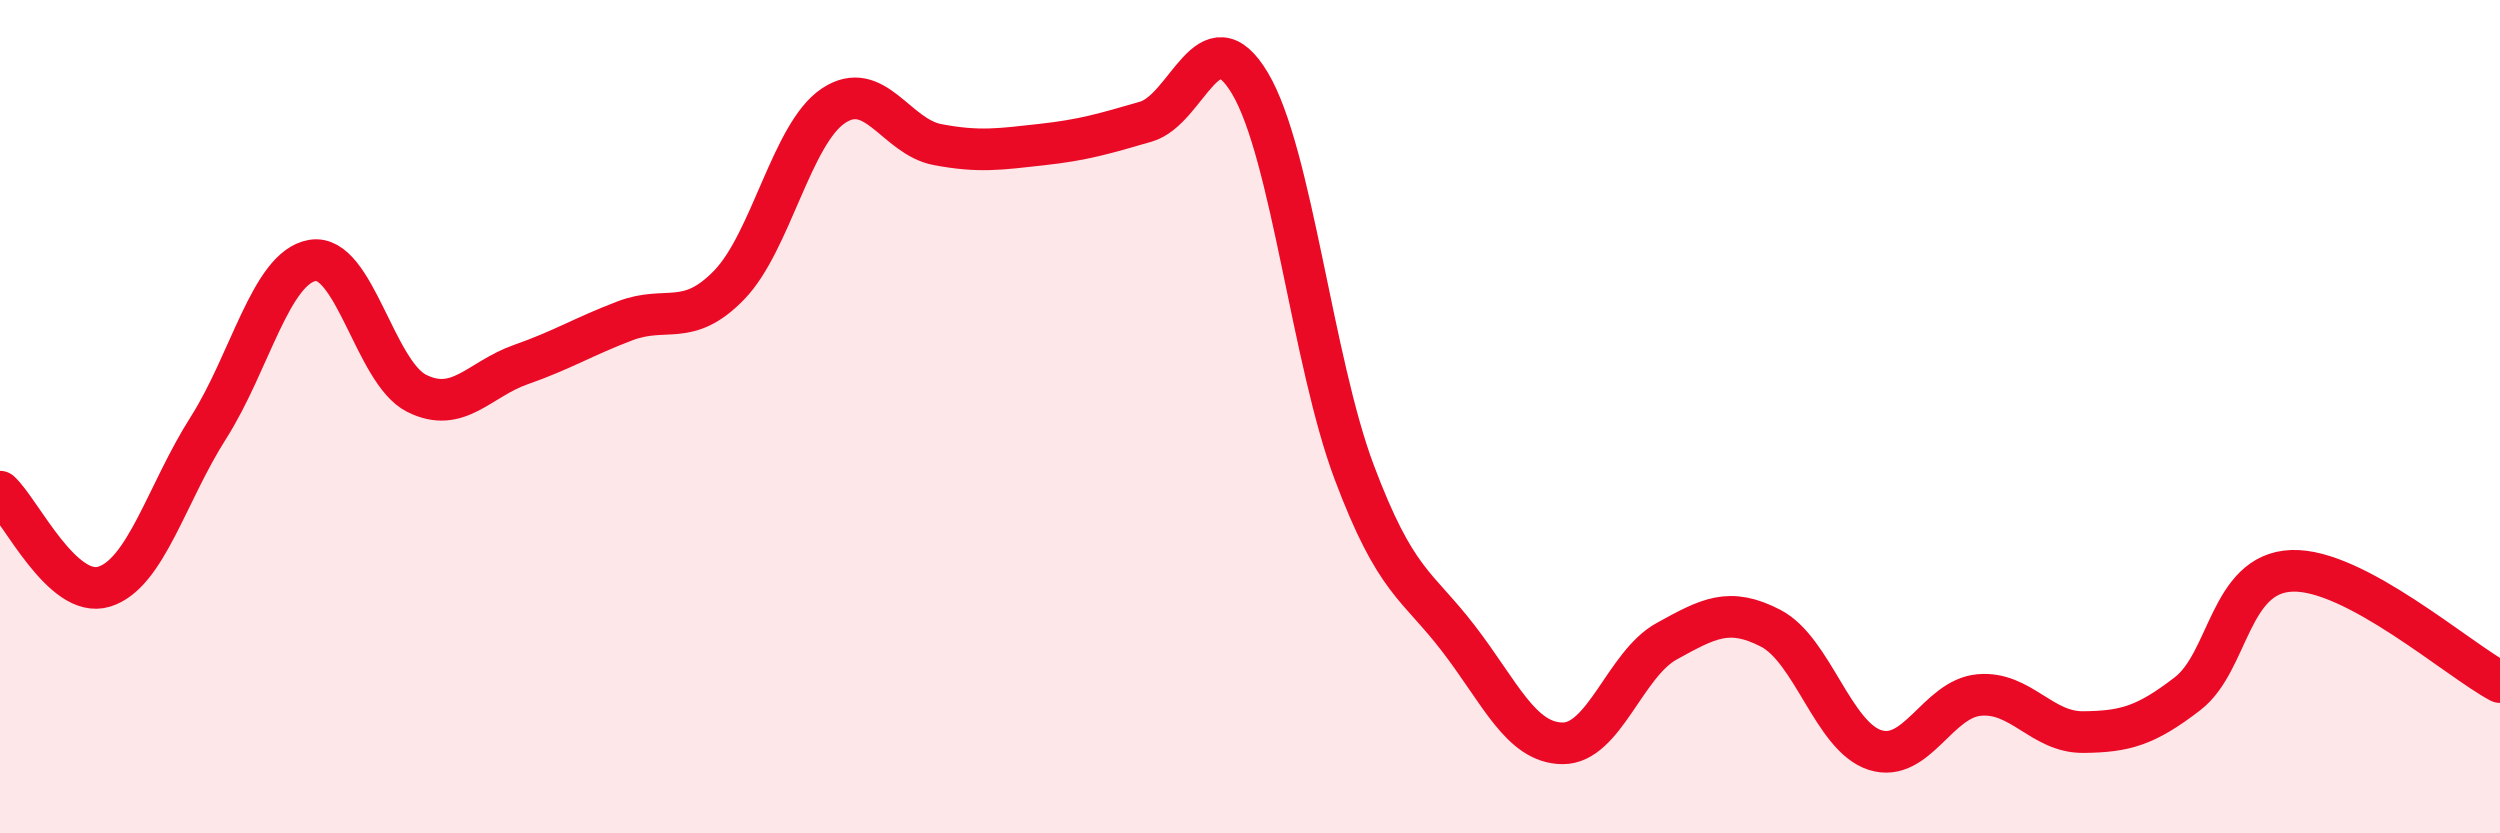
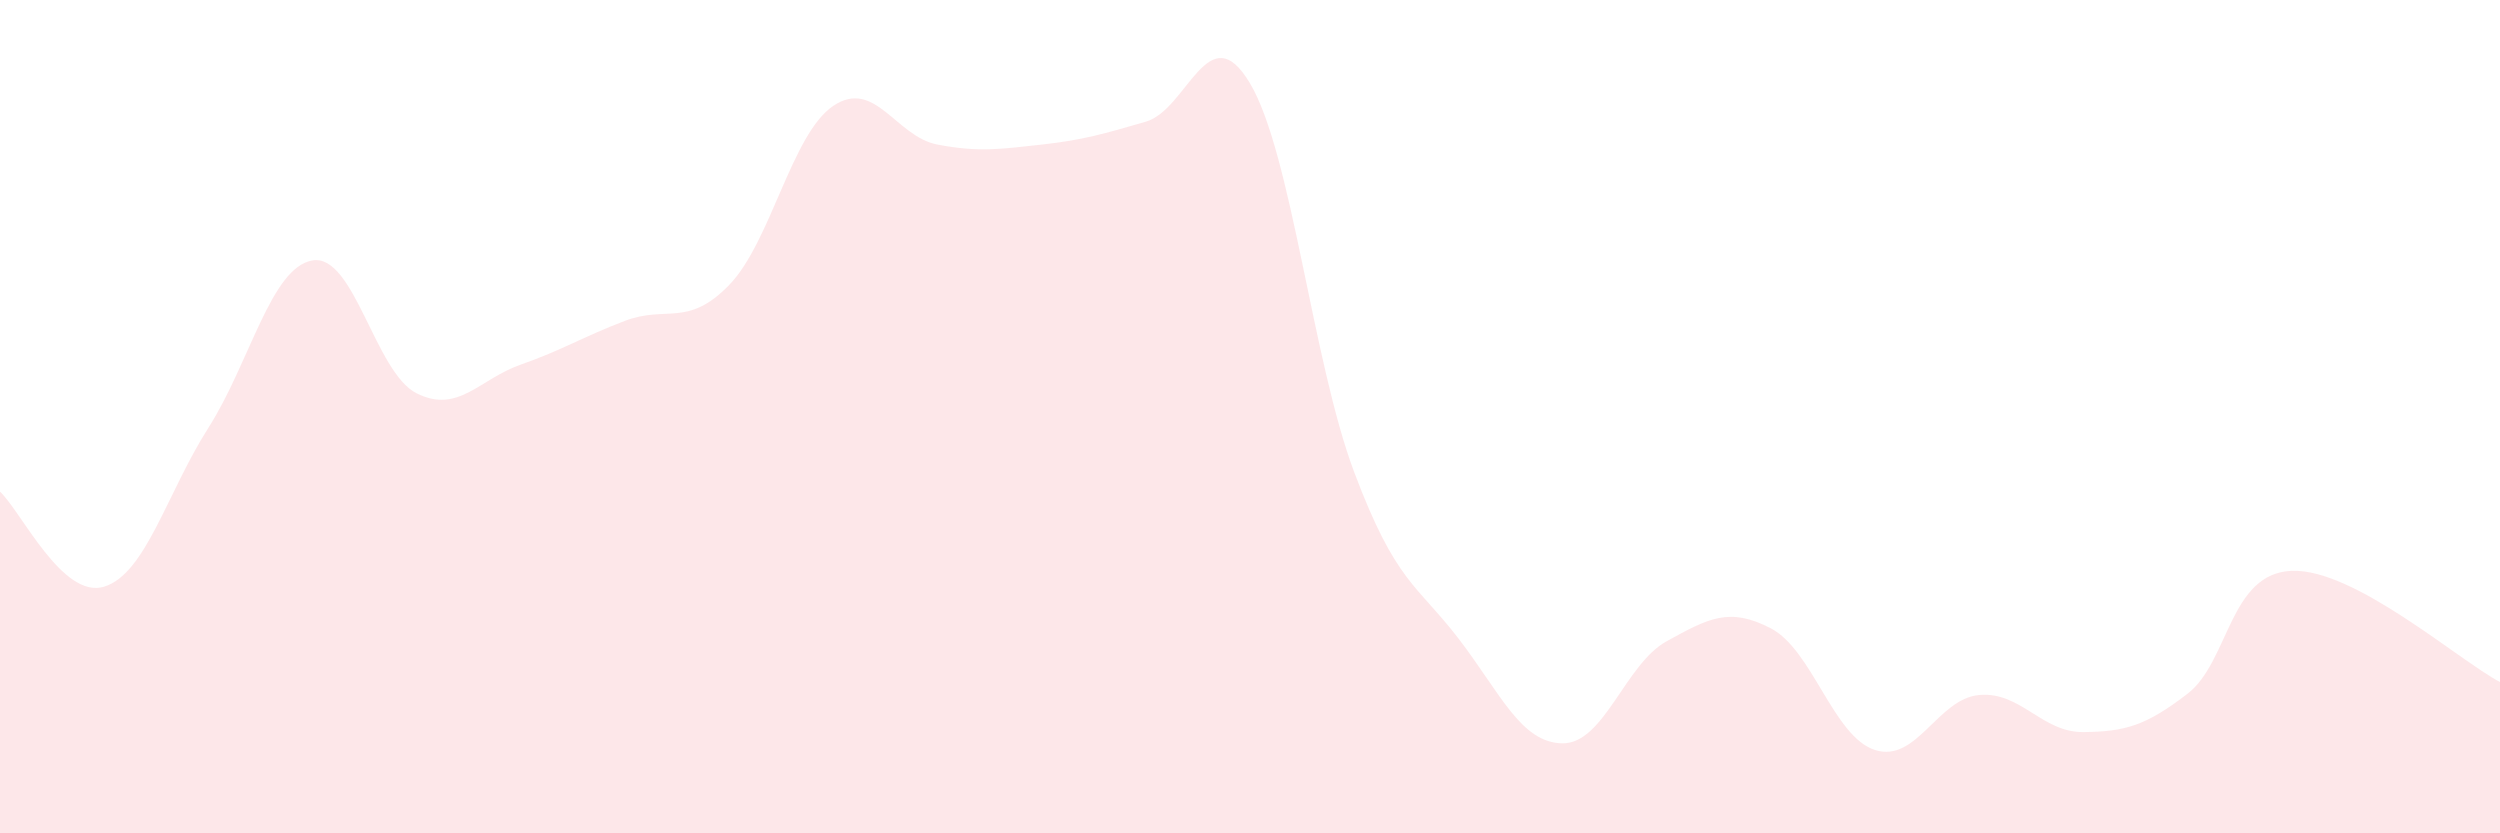
<svg xmlns="http://www.w3.org/2000/svg" width="60" height="20" viewBox="0 0 60 20">
  <path d="M 0,11.8 C 0.5,12.26 1.5,14.39 2.5,14.08 C 3.5,13.77 4,11.84 5,10.27 C 6,8.7 6.5,6.42 7.5,6.25 C 8.5,6.08 9,8.94 10,9.44 C 11,9.94 11.5,9.1 12.5,8.75 C 13.5,8.4 14,8.08 15,7.7 C 16,7.32 16.5,7.87 17.5,6.84 C 18.5,5.81 19,3.21 20,2.54 C 21,1.87 21.5,3.28 22.5,3.47 C 23.5,3.66 24,3.58 25,3.47 C 26,3.36 26.5,3.21 27.5,2.92 C 28.5,2.63 29,0.32 30,2 C 31,3.68 31.5,8.67 32.5,11.33 C 33.5,13.99 34,14.02 35,15.32 C 36,16.62 36.5,17.83 37.5,17.84 C 38.5,17.85 39,15.94 40,15.39 C 41,14.84 41.5,14.56 42.5,15.08 C 43.5,15.6 44,17.68 45,18 C 46,18.32 46.5,16.77 47.5,16.68 C 48.5,16.59 49,17.58 50,17.57 C 51,17.56 51.5,17.42 52.5,16.65 C 53.5,15.88 53.5,13.76 55,13.7 C 56.5,13.64 59,15.84 60,16.37L60 20L0 20Z" fill="#EB0A25" opacity="0.1" stroke-linecap="round" stroke-linejoin="round" />
-   <path d="M 0,11.8 C 0.5,12.26 1.5,14.39 2.5,14.08 C 3.5,13.77 4,11.84 5,10.27 C 6,8.7 6.5,6.42 7.5,6.25 C 8.5,6.08 9,8.94 10,9.44 C 11,9.94 11.5,9.1 12.5,8.75 C 13.5,8.4 14,8.08 15,7.7 C 16,7.32 16.5,7.87 17.5,6.84 C 18.5,5.81 19,3.21 20,2.54 C 21,1.87 21.5,3.28 22.5,3.47 C 23.5,3.66 24,3.58 25,3.47 C 26,3.36 26.5,3.21 27.5,2.92 C 28.5,2.63 29,0.32 30,2 C 31,3.68 31.5,8.67 32.5,11.33 C 33.5,13.99 34,14.02 35,15.32 C 36,16.62 36.5,17.83 37.5,17.84 C 38.5,17.85 39,15.94 40,15.39 C 41,14.84 41.5,14.56 42.5,15.08 C 43.5,15.6 44,17.68 45,18 C 46,18.32 46.5,16.77 47.5,16.68 C 48.5,16.59 49,17.58 50,17.57 C 51,17.56 51.5,17.42 52.5,16.65 C 53.5,15.88 53.5,13.76 55,13.7 C 56.5,13.64 59,15.84 60,16.37" stroke="#EB0A25" stroke-width="1" fill="none" stroke-linecap="round" stroke-linejoin="round" />
</svg>